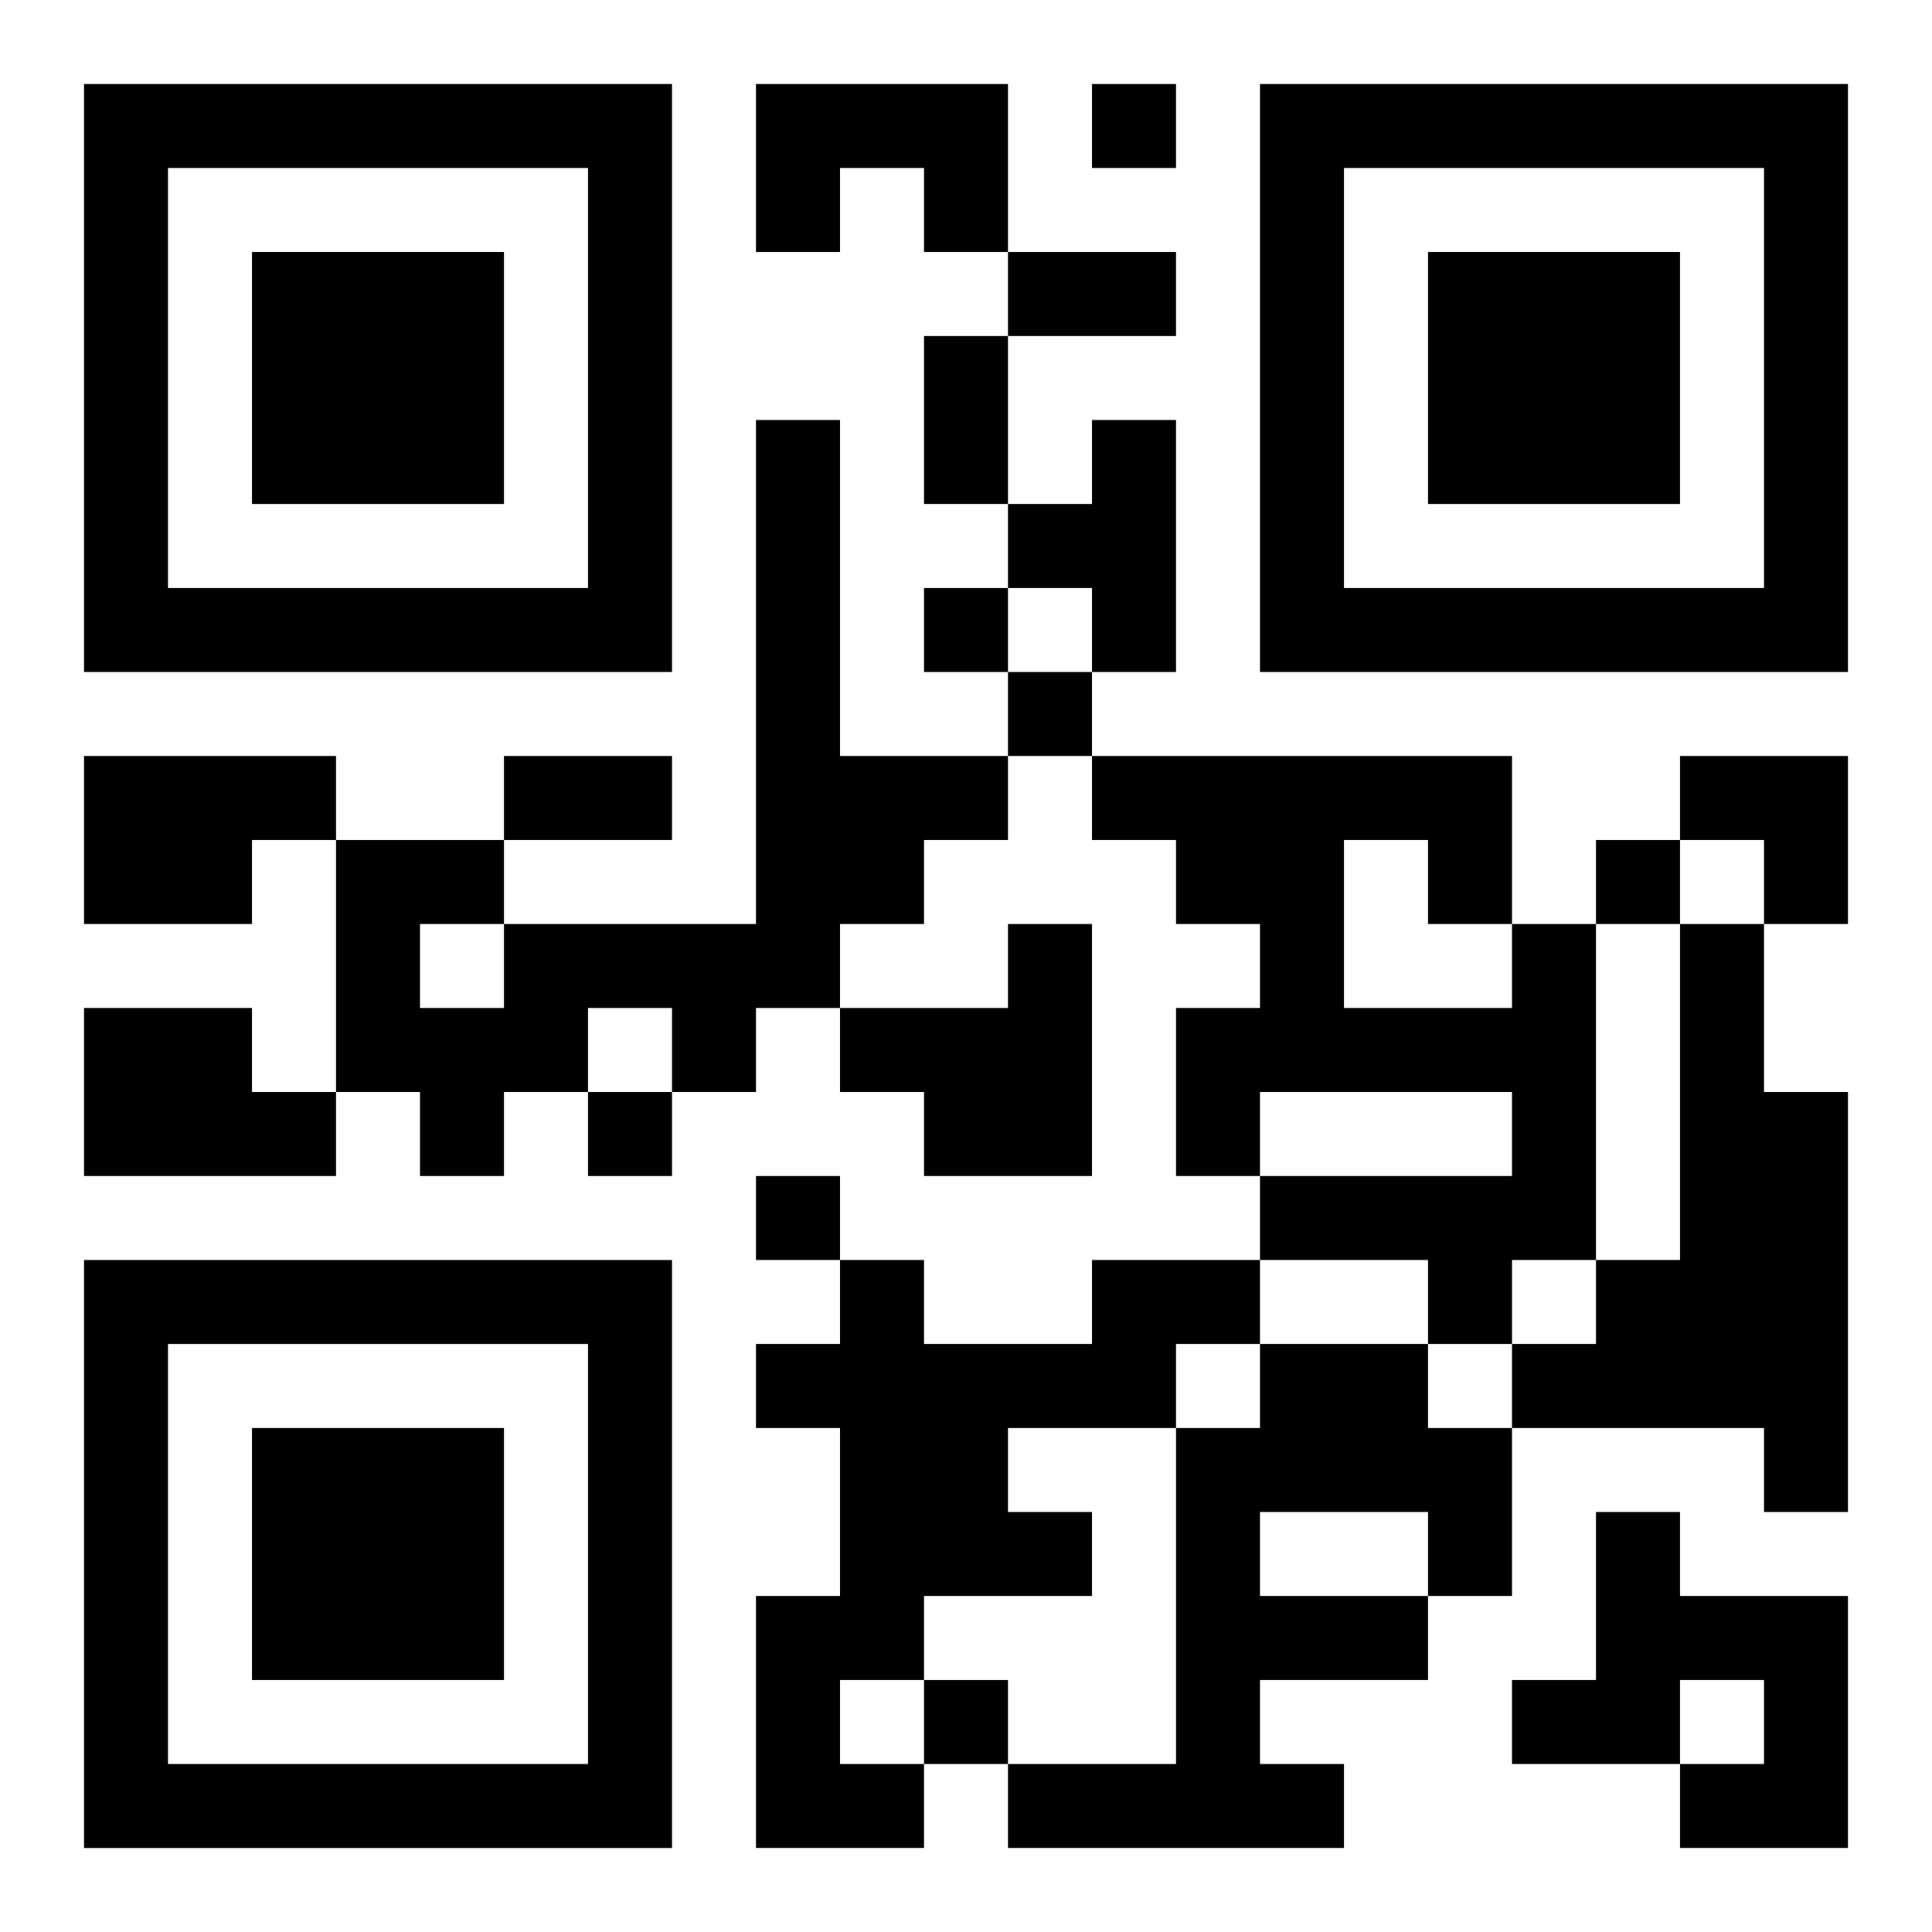
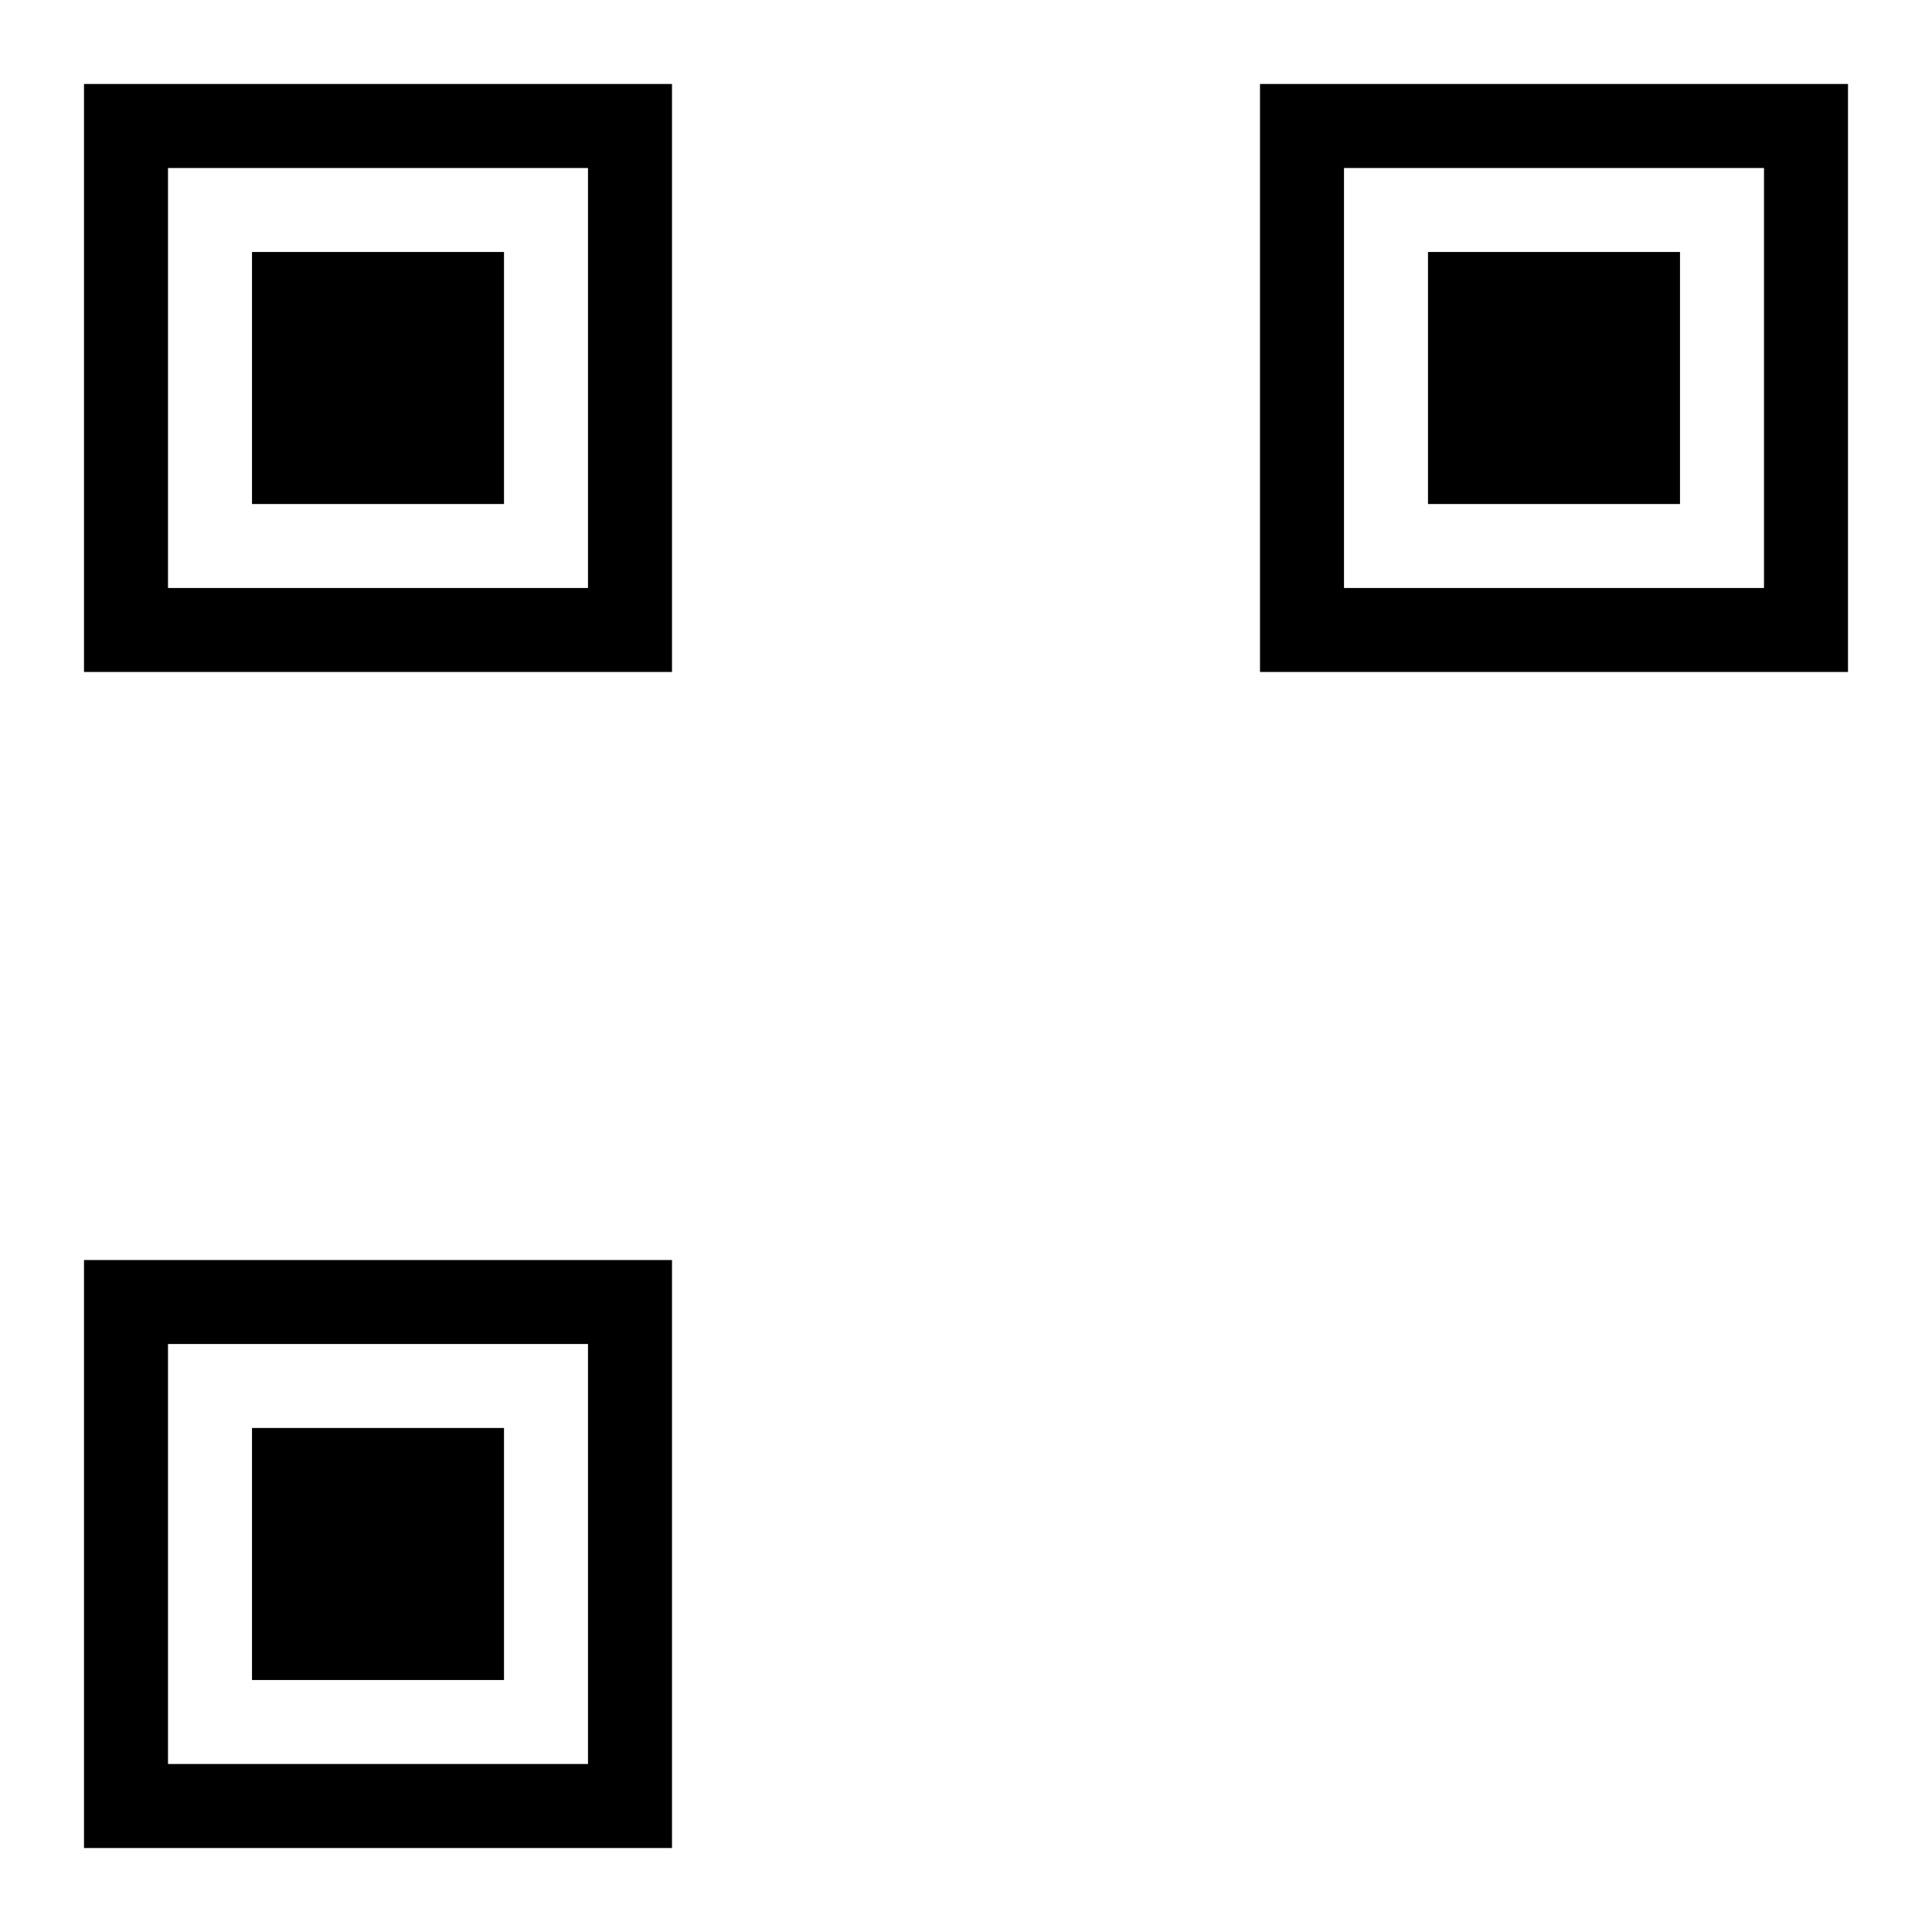
<svg xmlns="http://www.w3.org/2000/svg" xmlns:xlink="http://www.w3.org/1999/xlink" width="250" height="250" baseProfile="full" version="1.1" viewBox="-1 -1 23 23">
  <symbol id="a">
    <path d="m0 7v7h7v-7h-7zm1 1h5v5h-5v-5zm1 1v3h3v-3h-3z" />
  </symbol>
  <use y="-7" xlink:href="#a" />
  <use y="7" xlink:href="#a" />
  <use x="14" y="-7" xlink:href="#a" />
-   <path d="m8 0h3v2h-1v-1h-1v1h-1v-2m0 4h1v4h2v1h-1v1h-1v1h-1v1h-1v-1h-1v1h-1v1h-1v-1h-1v-3h2v1h3v-6m-4 6v1h1v-1h-1m8-6h1v3h-1v-1h-1v-1h1v-1m-12 4h3v1h-1v1h-2v-2m11 2h1v3h-2v-1h-1v-1h2v-1m6 0h1v4h-1v1h-1v-1h-2v-1h3v-1h-3v1h-1v-2h1v-1h-1v-1h-1v-1h5v2m-2-1v2h2v-1h-1v-1h-1m4 1h1v2h1v5h-1v-1h-3v-1h1v-1h1v-4m-19 1h2v1h1v1h-3v-2m12 3h2v1h-1v1h-2v1h1v1h-2v1h-1v1h1v1h-2v-3h1v-2h-1v-1h1v-1h1v1h2v-1m2 1h2v1h1v2h-1v1h-2v1h1v1h-4v-1h2v-4h1v-1m0 2v1h2v-1h-2m4 0h1v1h2v3h-2v-1h1v-1h-1v1h-2v-1h1v-2m-6-17v1h1v-1h-1m-2 6v1h1v-1h-1m1 1v1h1v-1h-1m7 2v1h1v-1h-1m-12 3v1h1v-1h-1m2 1v1h1v-1h-1m2 6v1h1v-1h-1m1-17h2v1h-2v-1m-1 1h1v2h-1v-2m-5 5h2v1h-2v-1m14 0h2v2h-1v-1h-1z" />
</svg>